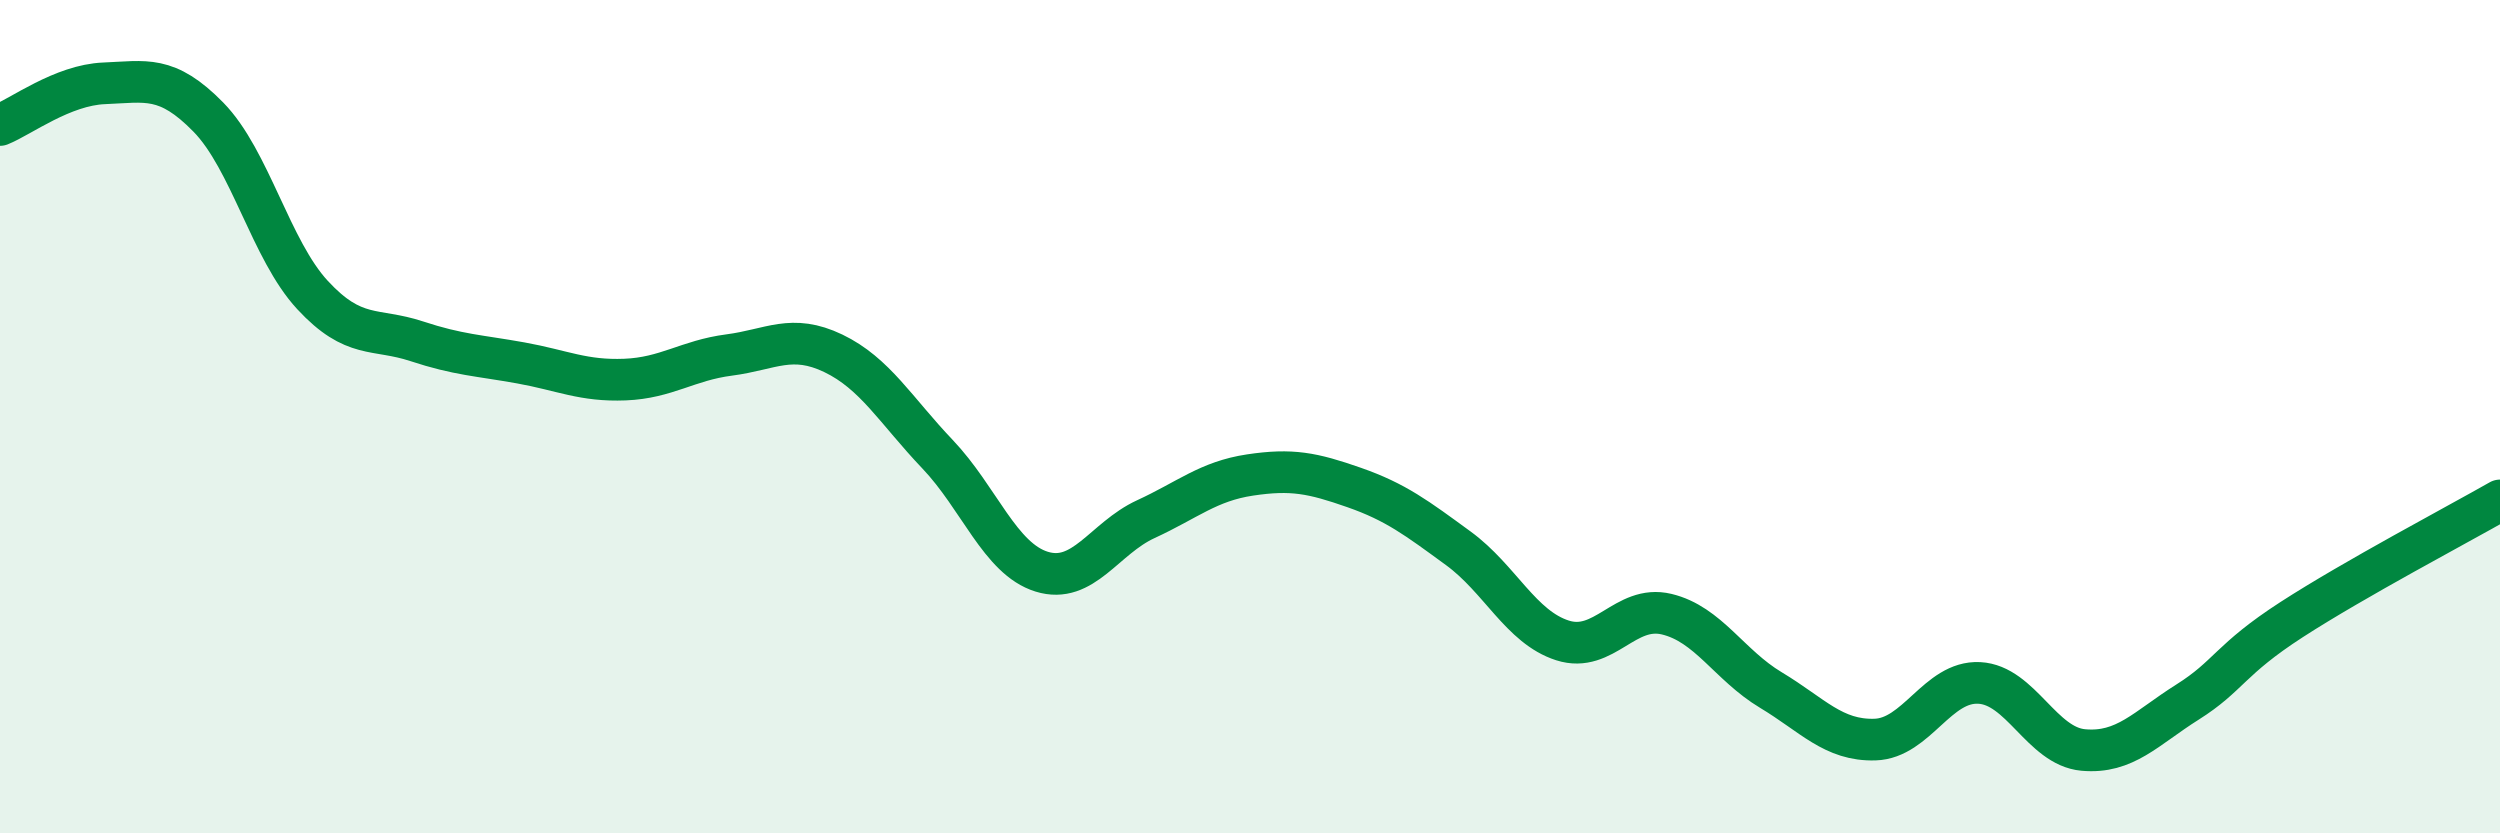
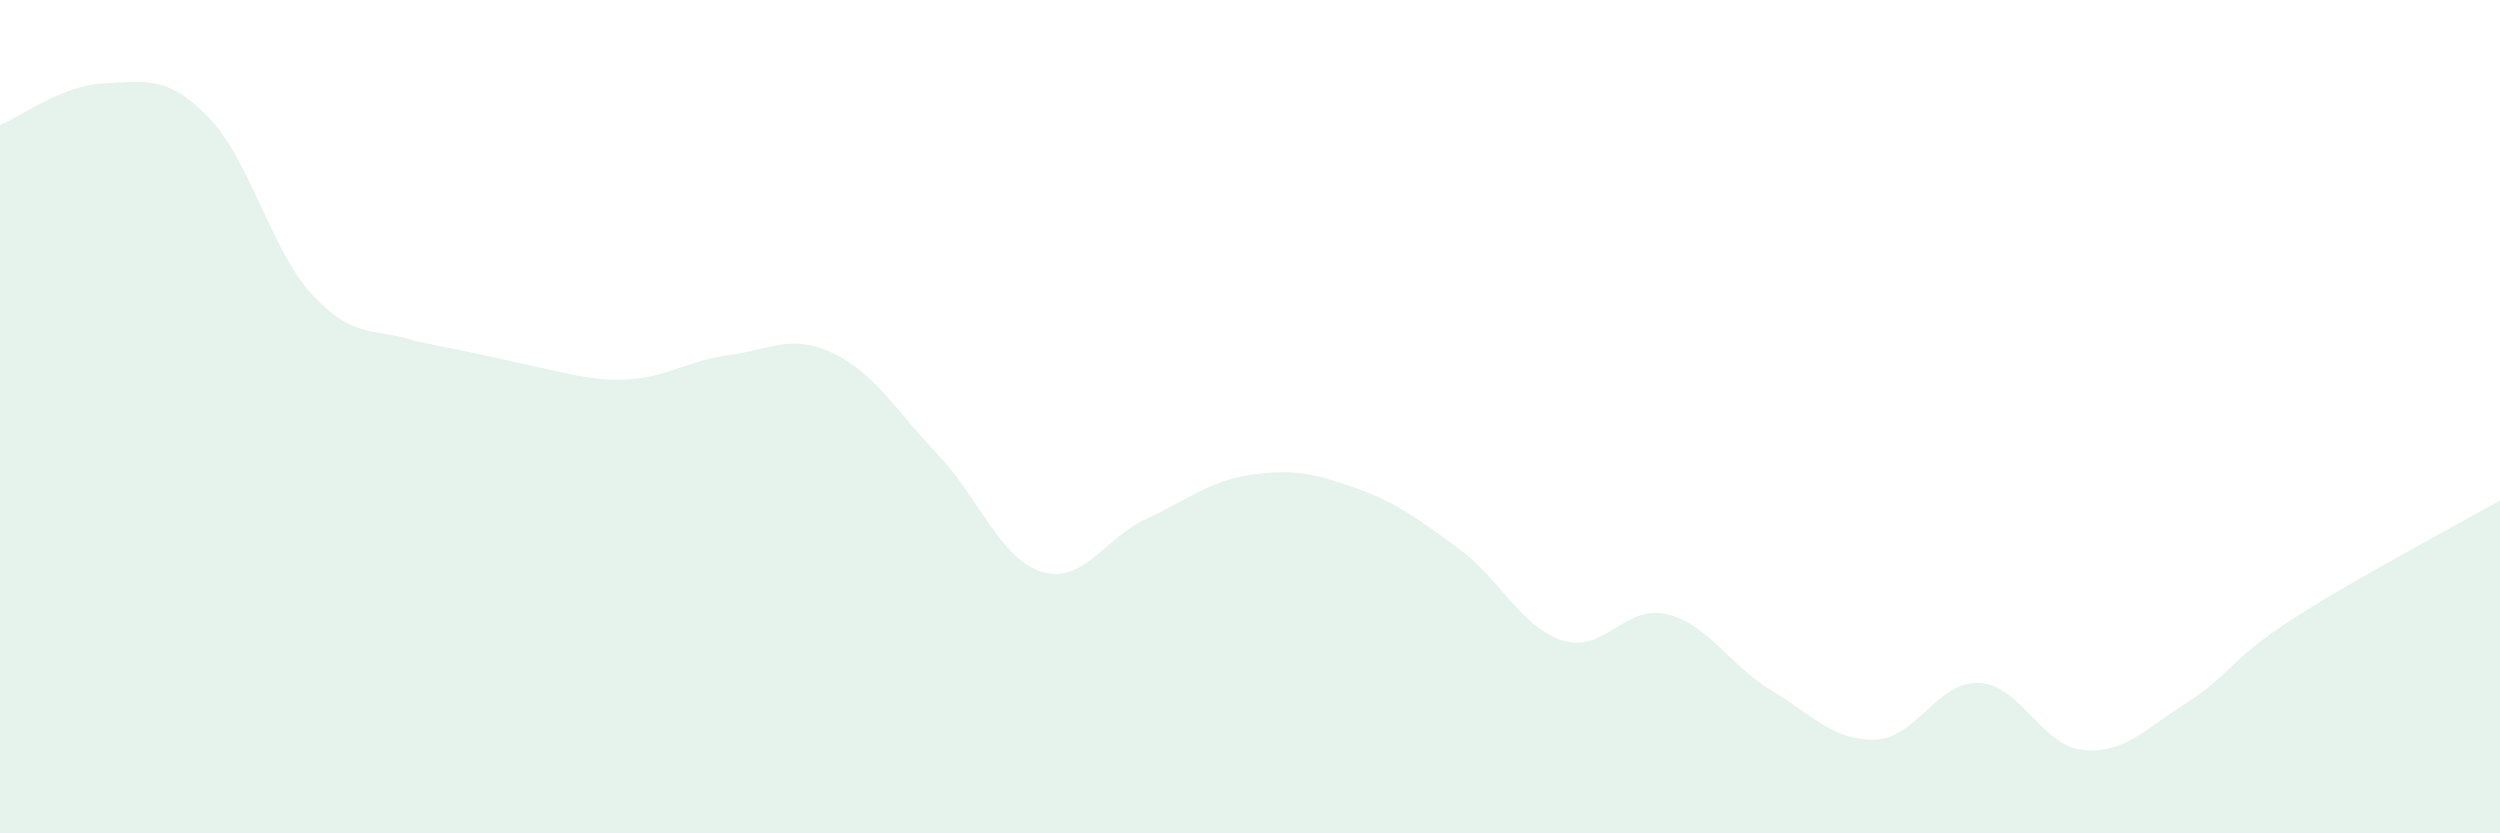
<svg xmlns="http://www.w3.org/2000/svg" width="60" height="20" viewBox="0 0 60 20">
-   <path d="M 0,3 C 0.5,2.8 1.5,2.04 2.5,2 C 3.5,1.96 4,1.79 5,2.81 C 6,3.83 6.5,6 7.5,7.08 C 8.5,8.16 9,7.86 10,8.19 C 11,8.52 11.5,8.53 12.5,8.71 C 13.5,8.89 14,9.15 15,9.11 C 16,9.07 16.5,8.65 17.5,8.52 C 18.5,8.39 19,8 20,8.48 C 21,8.96 21.5,9.85 22.5,10.9 C 23.5,11.95 24,13.41 25,13.72 C 26,14.03 26.5,12.92 27.5,12.46 C 28.5,12 29,11.55 30,11.4 C 31,11.25 31.5,11.35 32.5,11.7 C 33.5,12.05 34,12.43 35,13.16 C 36,13.89 36.5,15.05 37.5,15.37 C 38.5,15.69 39,14.5 40,14.74 C 41,14.98 41.5,15.96 42.5,16.56 C 43.5,17.16 44,17.78 45,17.75 C 46,17.72 46.5,16.34 47.5,16.39 C 48.5,16.44 49,17.91 50,18 C 51,18.09 51.5,17.48 52.5,16.85 C 53.5,16.22 53.5,15.84 55,14.87 C 56.5,13.9 59,12.58 60,12.01L60 20L0 20Z" fill="#008740" opacity="0.1" stroke-linecap="round" stroke-linejoin="round" />
-   <path d="M 0,3 C 0.5,2.8 1.5,2.04 2.5,2 C 3.5,1.96 4,1.79 5,2.81 C 6,3.83 6.5,6 7.5,7.08 C 8.5,8.16 9,7.86 10,8.19 C 11,8.52 11.5,8.53 12.5,8.71 C 13.5,8.89 14,9.15 15,9.11 C 16,9.07 16.5,8.65 17.5,8.52 C 18.5,8.39 19,8 20,8.48 C 21,8.96 21.5,9.85 22.5,10.9 C 23.5,11.95 24,13.41 25,13.72 C 26,14.03 26.5,12.92 27.5,12.46 C 28.5,12 29,11.55 30,11.4 C 31,11.25 31.5,11.35 32.5,11.7 C 33.5,12.05 34,12.43 35,13.16 C 36,13.89 36.5,15.05 37.5,15.37 C 38.5,15.69 39,14.5 40,14.74 C 41,14.98 41.5,15.96 42.5,16.56 C 43.5,17.16 44,17.78 45,17.75 C 46,17.72 46.5,16.34 47.5,16.39 C 48.5,16.44 49,17.91 50,18 C 51,18.09 51.5,17.48 52.5,16.85 C 53.5,16.22 53.5,15.84 55,14.87 C 56.5,13.9 59,12.58 60,12.01" stroke="#008740" stroke-width="1" fill="none" stroke-linecap="round" stroke-linejoin="round" />
+   <path d="M 0,3 C 0.5,2.8 1.5,2.04 2.5,2 C 3.5,1.96 4,1.79 5,2.81 C 6,3.83 6.5,6 7.5,7.08 C 8.5,8.16 9,7.86 10,8.19 C 13.5,8.89 14,9.15 15,9.11 C 16,9.07 16.5,8.65 17.5,8.52 C 18.5,8.39 19,8 20,8.48 C 21,8.96 21.5,9.85 22.5,10.9 C 23.5,11.95 24,13.41 25,13.72 C 26,14.03 26.5,12.92 27.5,12.46 C 28.5,12 29,11.55 30,11.4 C 31,11.25 31.5,11.35 32.5,11.7 C 33.5,12.05 34,12.43 35,13.16 C 36,13.89 36.5,15.05 37.5,15.37 C 38.5,15.69 39,14.5 40,14.74 C 41,14.98 41.5,15.96 42.5,16.56 C 43.5,17.16 44,17.78 45,17.75 C 46,17.72 46.5,16.34 47.5,16.39 C 48.5,16.44 49,17.91 50,18 C 51,18.09 51.5,17.48 52.5,16.85 C 53.5,16.22 53.5,15.84 55,14.87 C 56.5,13.9 59,12.58 60,12.01L60 20L0 20Z" fill="#008740" opacity="0.1" stroke-linecap="round" stroke-linejoin="round" />
</svg>